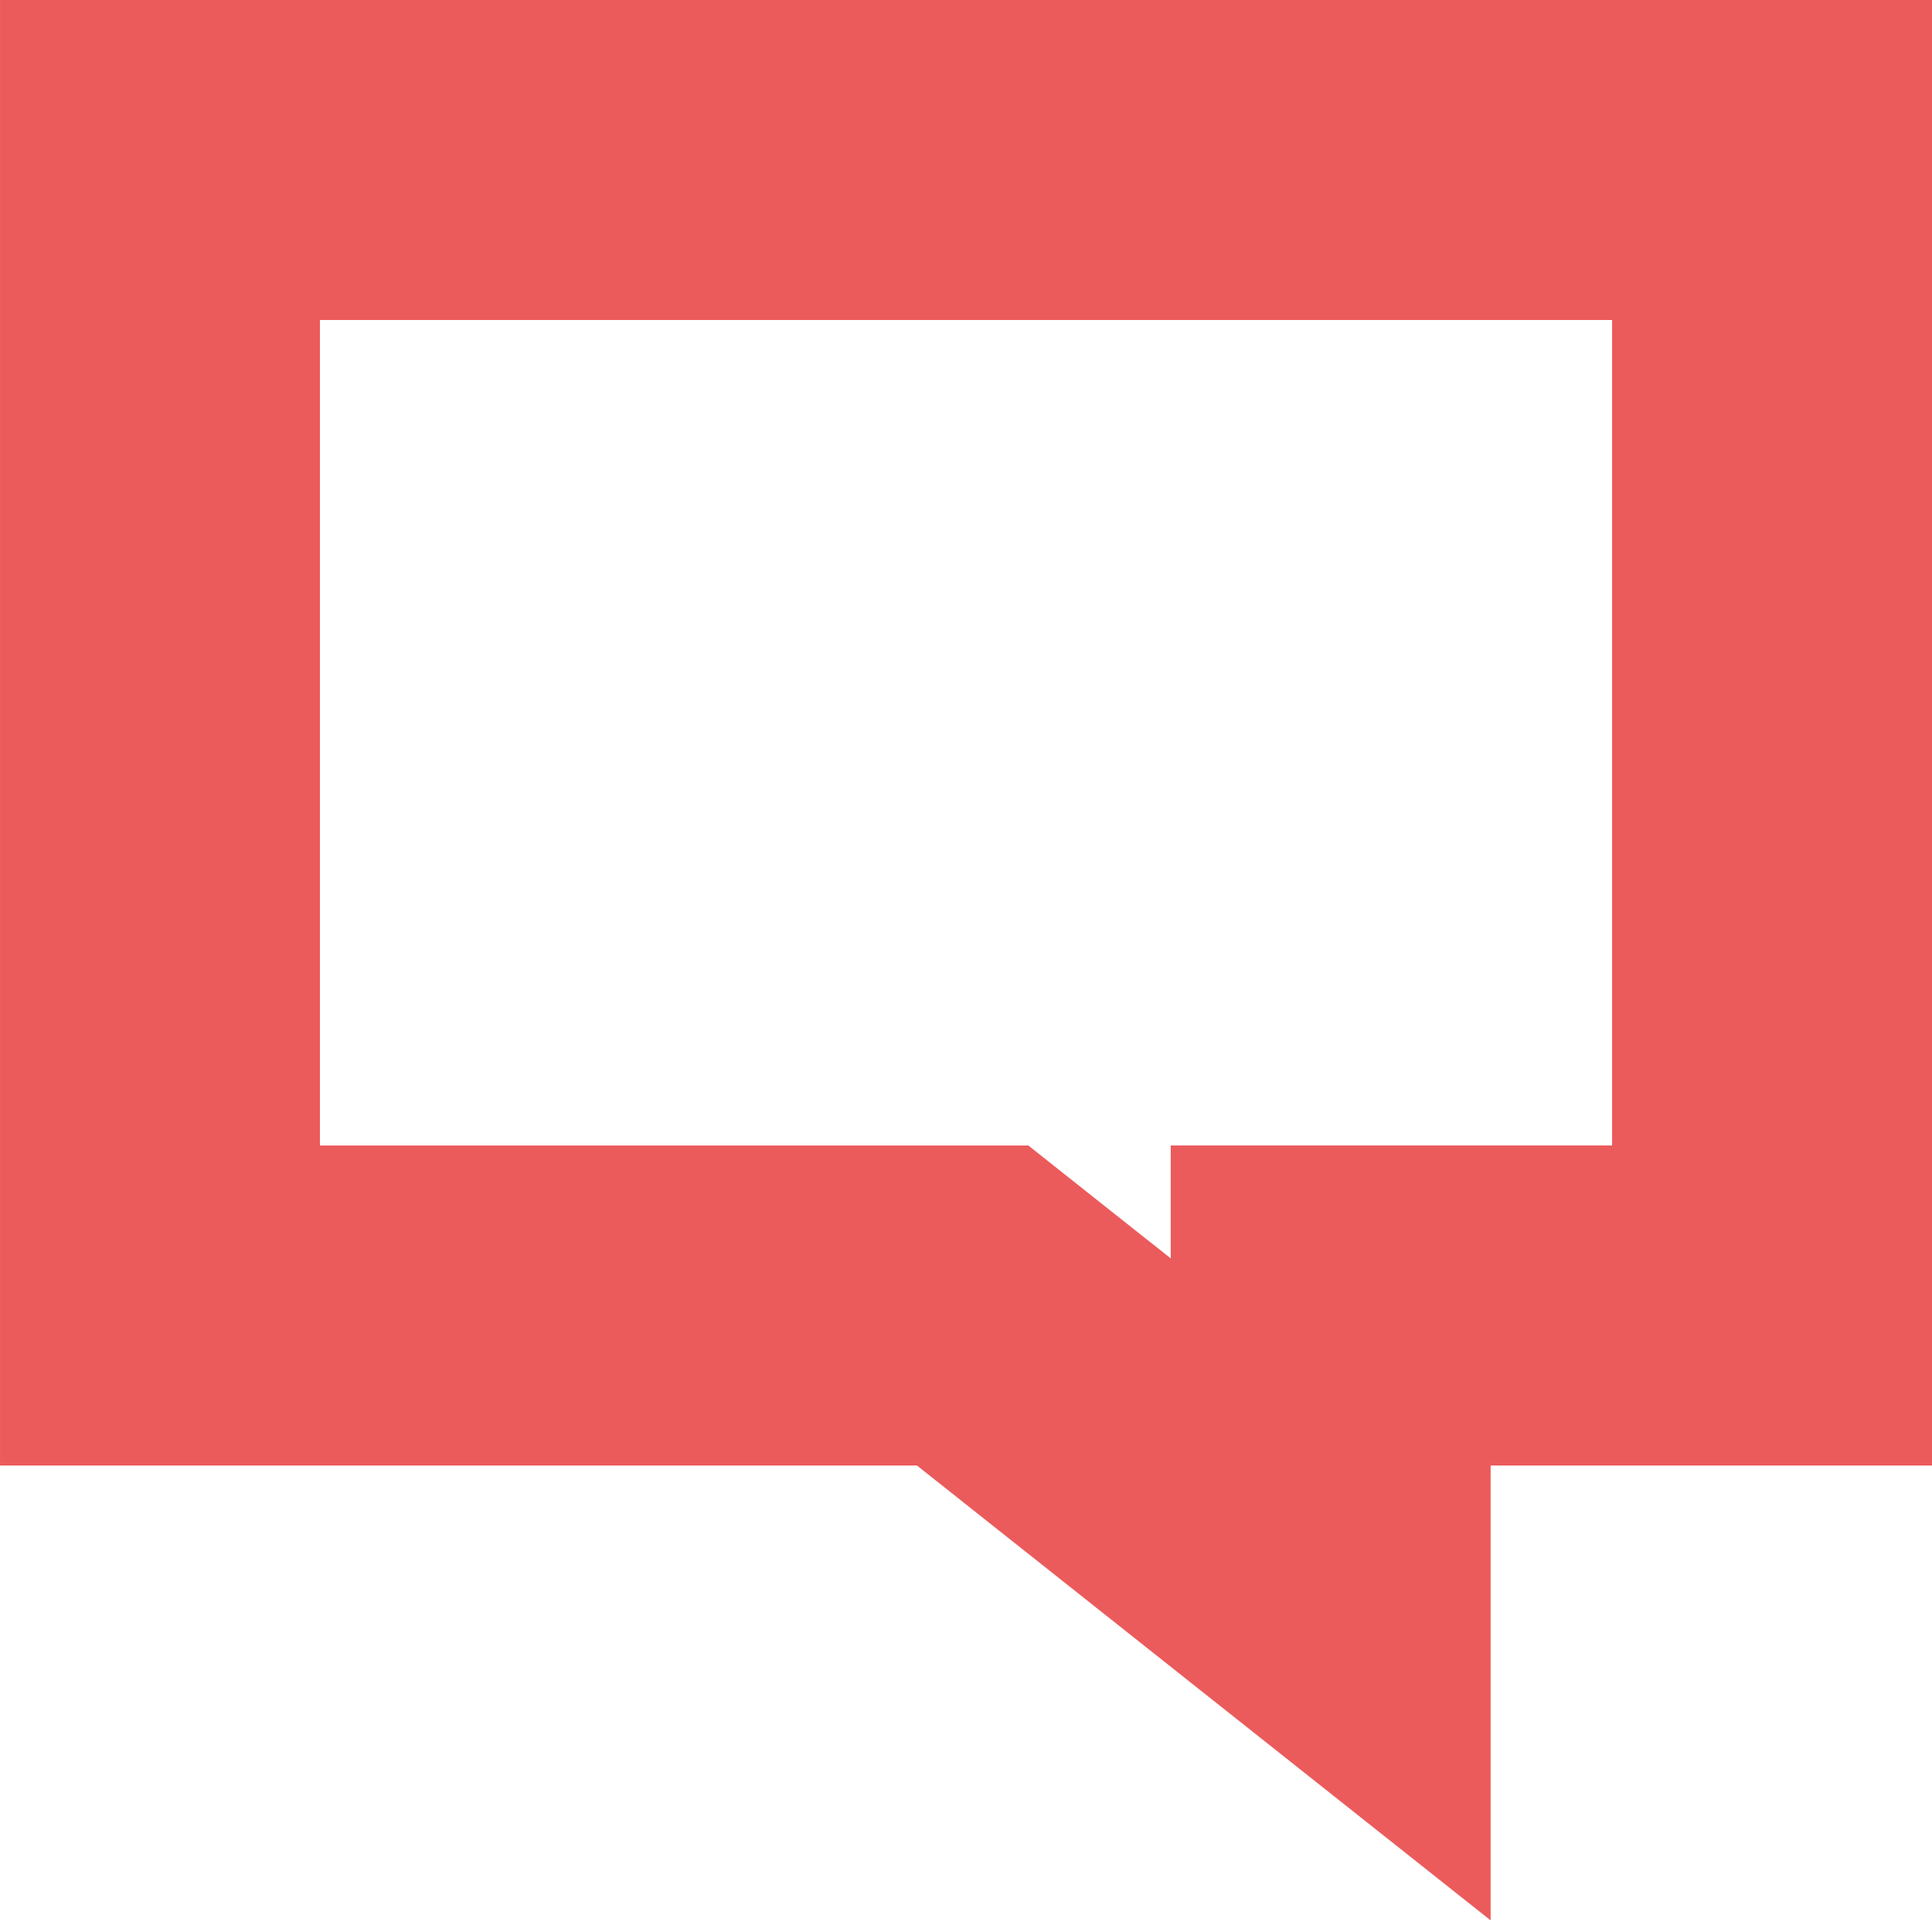
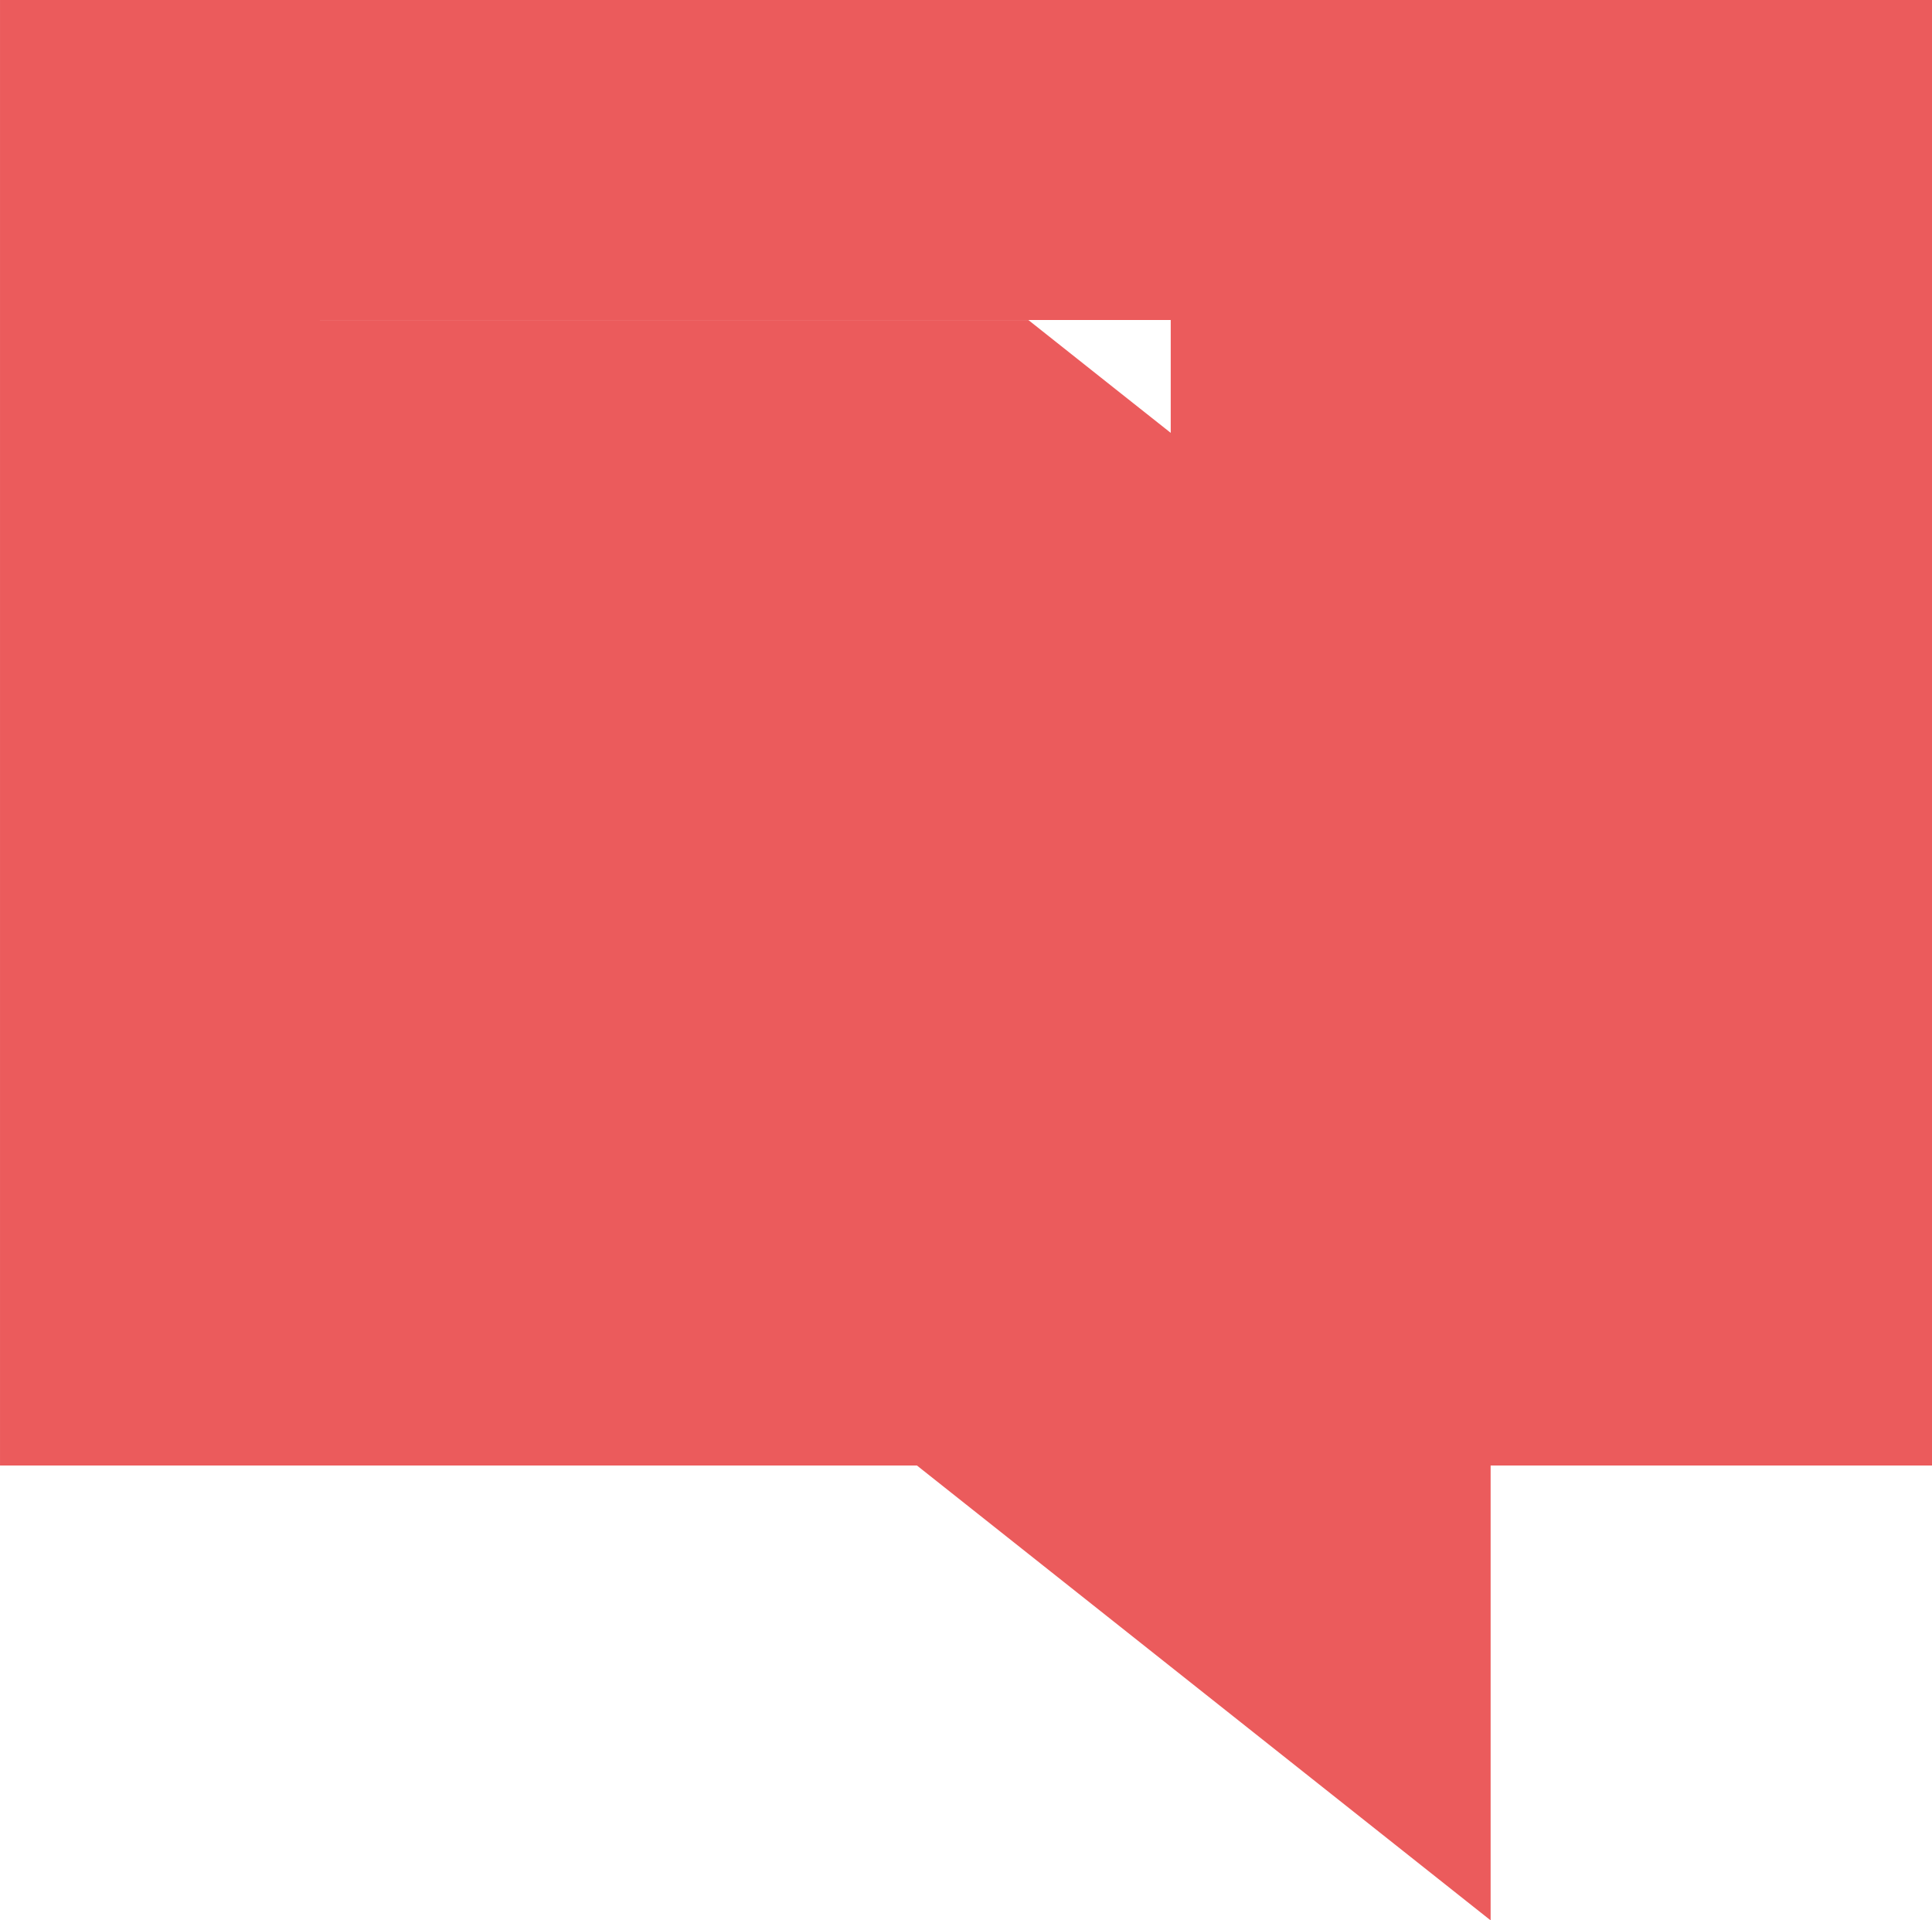
<svg xmlns="http://www.w3.org/2000/svg" id="Group_3556" data-name="Group 3556" width="177.147" height="176.039" viewBox="0 0 177.147 176.039">
-   <path id="Path_5354" data-name="Path 5354" d="M11699.712,32.586v75.677h-40.468v10.349l-5.052-4-8-6.344h-64.957V32.588h118.478m29.335-29.335H11551.9V137.6h84.071l52.605,41.7V137.6h40.471Z" transform="translate(-11551.899 -3.253)" fill="#eb5b5c" />
+   <path id="Path_5354" data-name="Path 5354" d="M11699.712,32.586h-40.468v10.349l-5.052-4-8-6.344h-64.957V32.588h118.478m29.335-29.335H11551.9V137.6h84.071l52.605,41.7V137.6h40.471Z" transform="translate(-11551.899 -3.253)" fill="#eb5b5c" />
</svg>